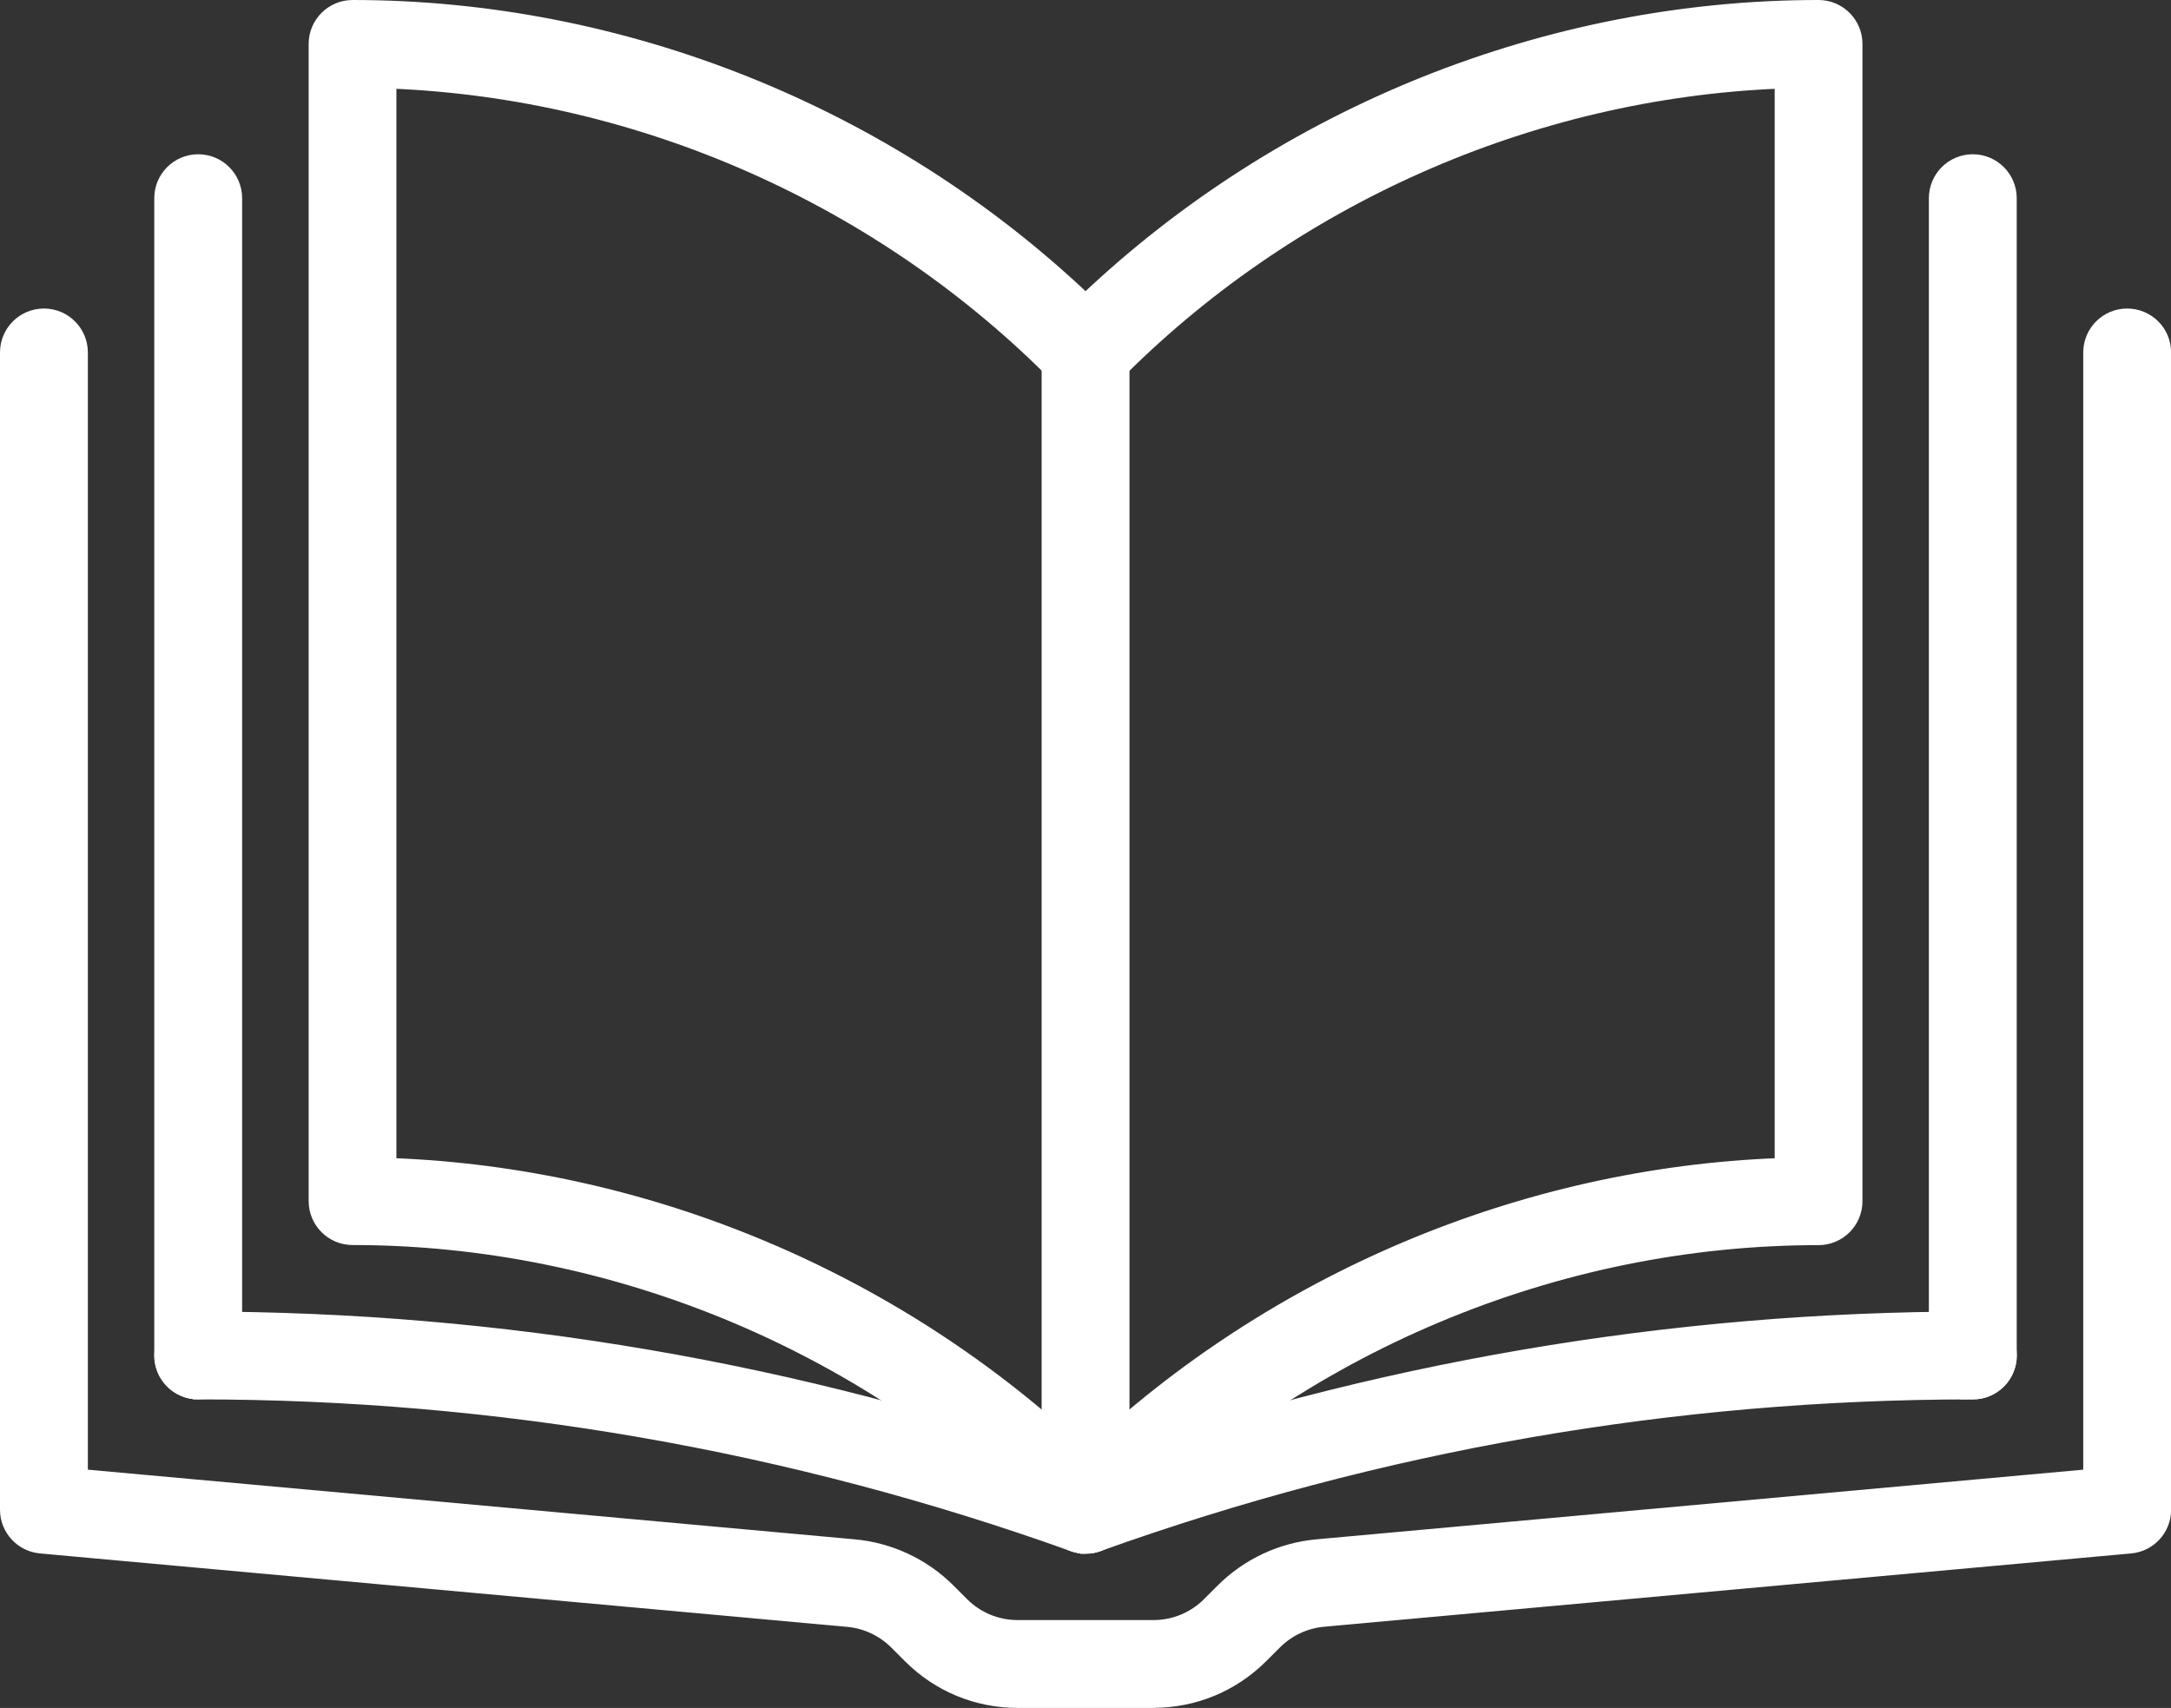
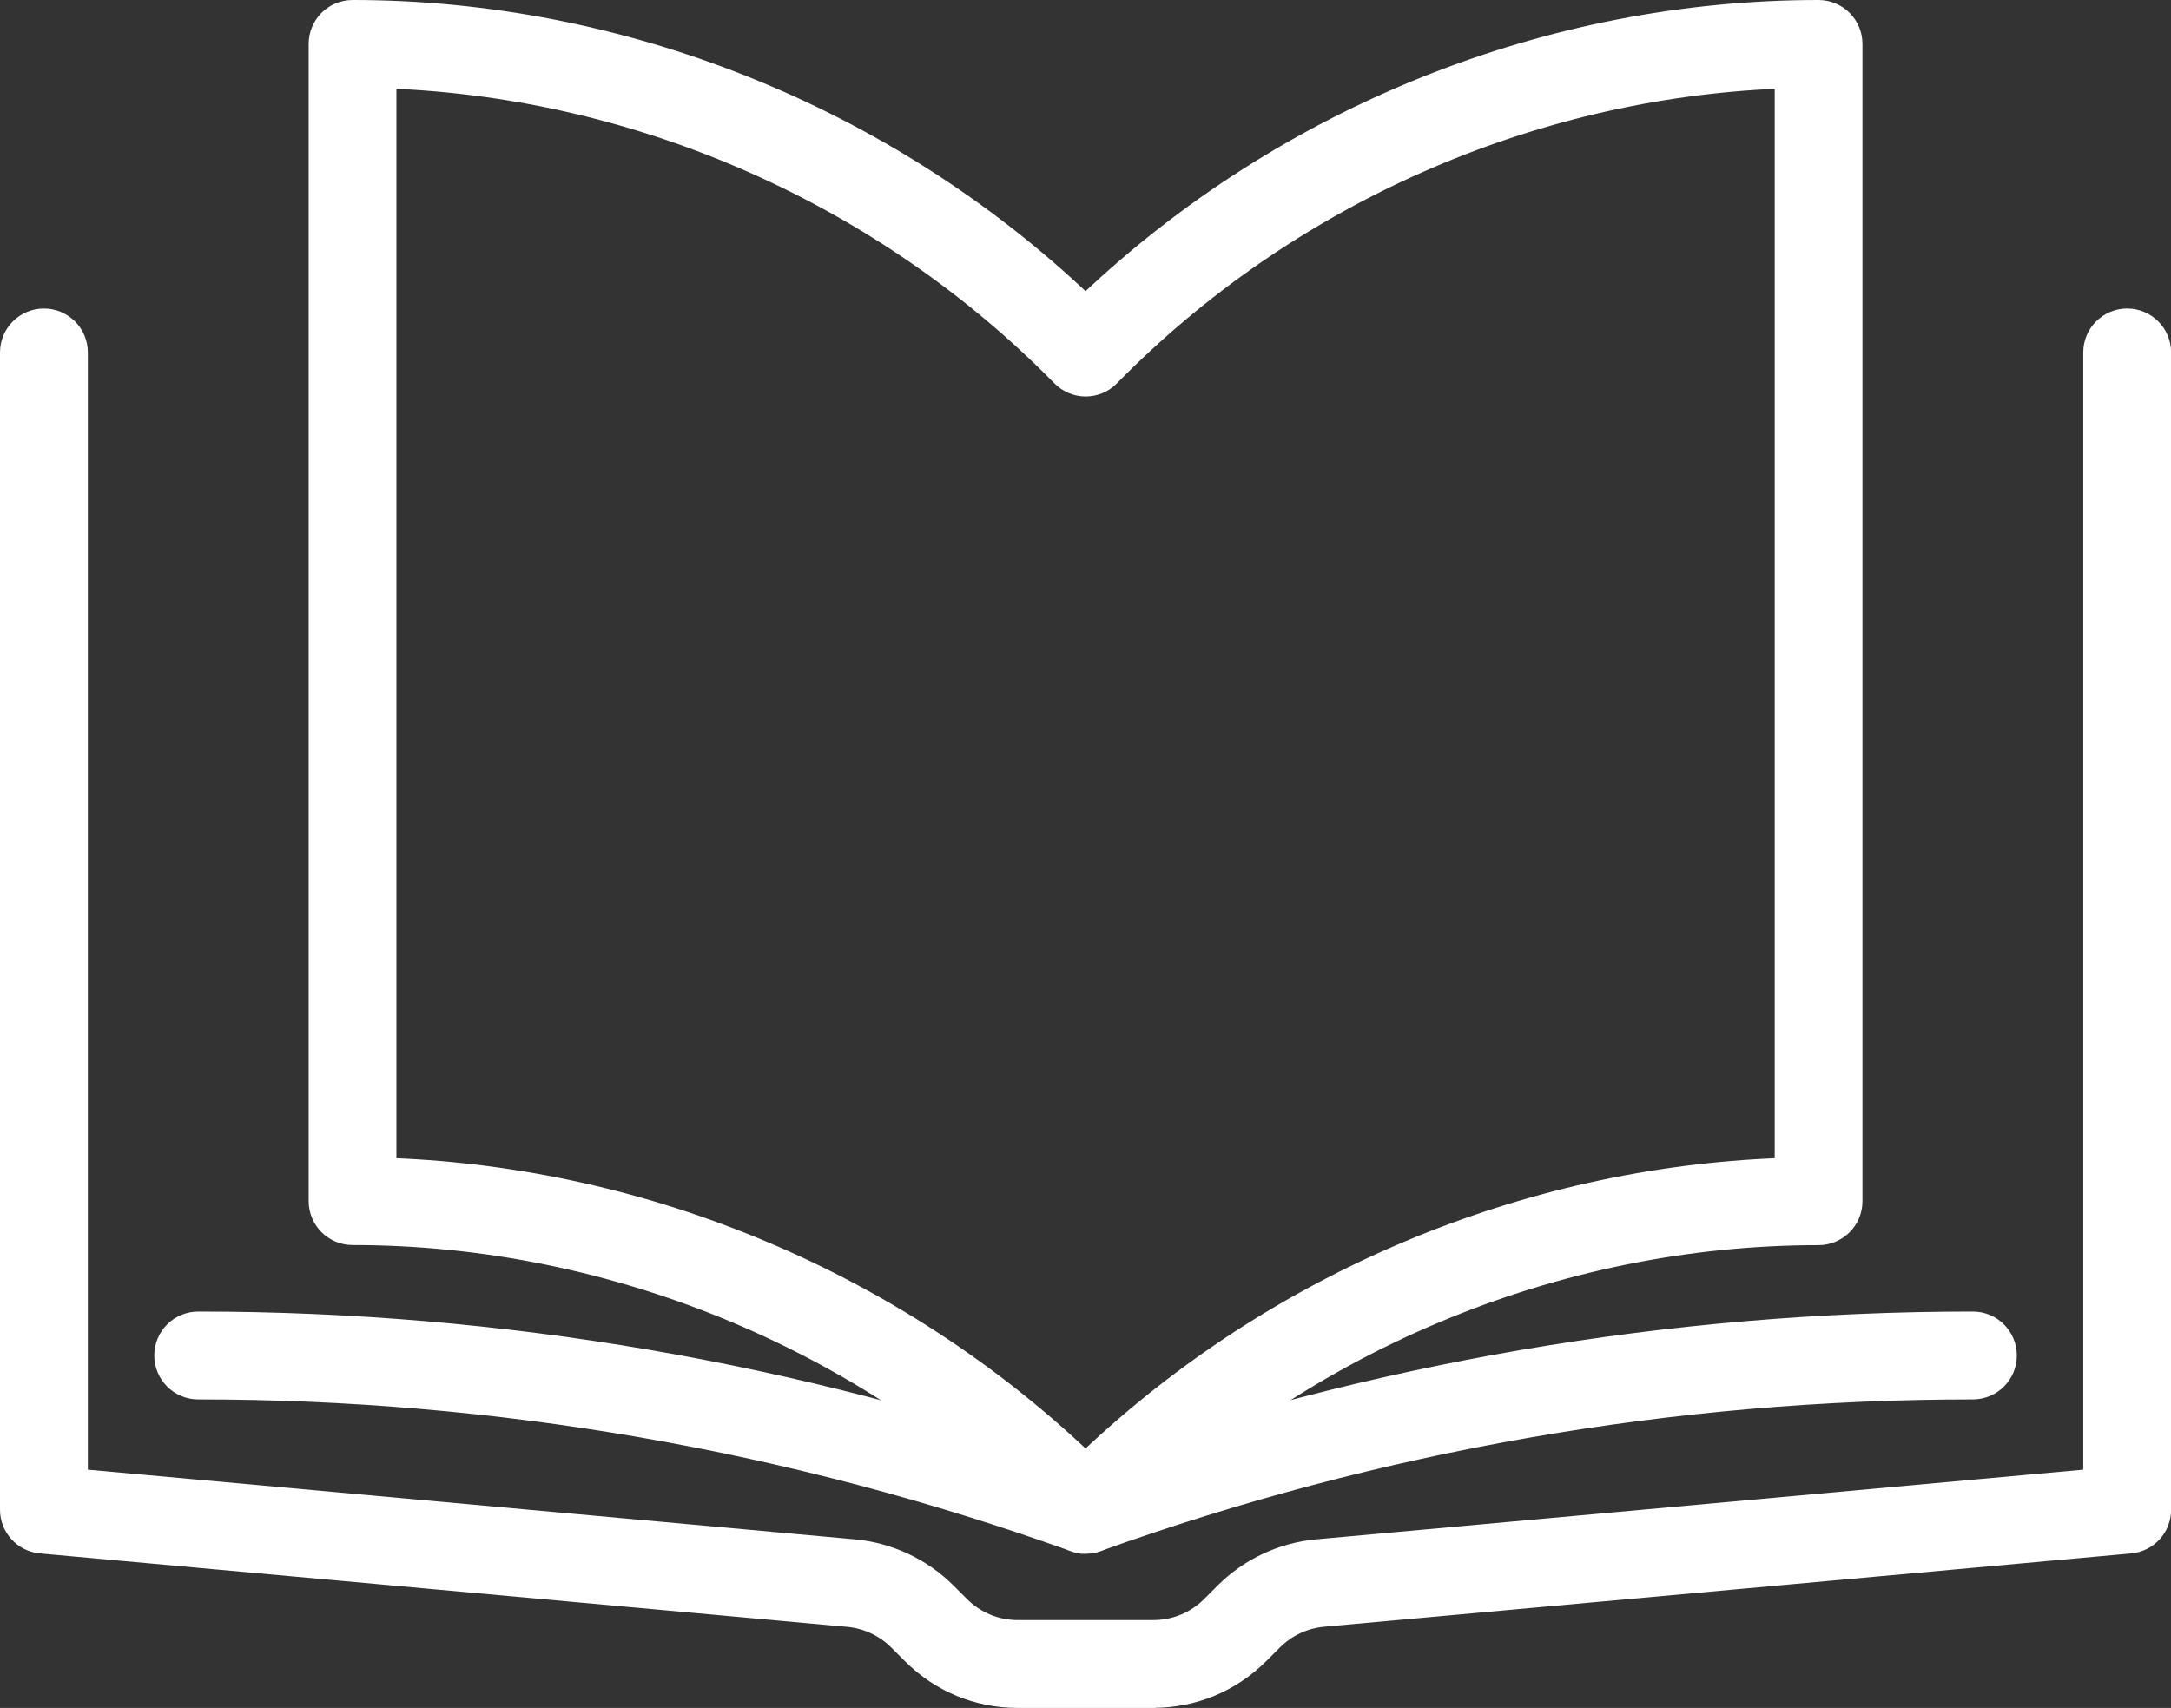
<svg xmlns="http://www.w3.org/2000/svg" viewBox="0 0 204.61 160.98">
  <rect x="0" y="0" width="204.61" height="160.98" fill="#333333" stroke="none" />
  <defs>
    <style>.d{fill:#fff;stroke:#fff;stroke-miterlimit:10;}</style>
  </defs>
  <g id="a" />
  <g id="b">
    <g id="c">
      <g>
        <path class="d" d="M102.31,145.94c-.98,0-1.91-.39-2.59-1.09-17.47-17.79-41.71-28-66.49-28-2.01,0-3.64-1.63-3.64-3.64V4.14c0-2.01,1.63-3.64,3.64-3.64,25.52,0,50.49,10.03,69.08,27.63C120.9,10.53,145.87,.5,171.39,.5c2.01,0,3.64,1.63,3.64,3.64V113.22c0,2.01-1.63,3.64-3.64,3.64-24.78,0-49.01,10.21-66.49,28-.68,.7-1.62,1.09-2.59,1.09ZM36.86,109.65c24.24,.9,47.73,10.8,65.45,27.56,17.71-16.76,41.21-26.66,65.45-27.56V7.85c-23.51,.94-46.24,11-62.85,27.93-.68,.7-1.62,1.09-2.59,1.09s-1.91-.39-2.59-1.09C83.1,18.85,60.37,8.79,36.86,7.85V109.65Z" />
-         <path class="d" d="M185.93,131.4c-2.01,0-3.64-1.63-3.64-3.64V18.68c0-2.01,1.63-3.64,3.64-3.64s3.64,1.63,3.64,3.64V127.76c0,2.01-1.63,3.64-3.64,3.64Z" />
-         <path class="d" d="M18.68,131.4c-2.01,0-3.64-1.63-3.64-3.64V18.68c0-2.01,1.63-3.64,3.64-3.64s3.64,1.63,3.64,3.64V127.76c0,2.01-1.63,3.64-3.64,3.64Z" />
        <path class="d" d="M108.7,160.48h-12.78c-3.88,0-7.54-1.51-10.28-4.26l-1.28-1.28c-1.2-1.2-2.79-1.95-4.48-2.1L3.81,145.92c-1.87-.17-3.31-1.74-3.31-3.62V33.22c0-2.01,1.63-3.64,3.64-3.64s3.64,1.63,3.64,3.64v105.76l72.75,6.61c3.38,.31,6.57,1.8,8.97,4.2l1.28,1.28c1.37,1.37,3.2,2.13,5.14,2.13h12.78c1.94,0,3.77-.76,5.14-2.13l1.28-1.28c2.4-2.4,5.59-3.89,8.97-4.2l72.75-6.61V33.22c0-2.01,1.63-3.64,3.64-3.64s3.64,1.63,3.64,3.64v109.08c0,1.88-1.43,3.45-3.31,3.62l-76.06,6.91c-1.69,.15-3.28,.9-4.48,2.1l-1.28,1.28c-2.75,2.75-6.4,4.26-10.28,4.26Z" />
-         <path class="d" d="M102.31,145.94c-.42,0-.83-.07-1.23-.21-26.53-9.51-54.26-14.33-82.4-14.33-2.01,0-3.64-1.63-3.64-3.64s1.63-3.64,3.64-3.64c28.55,0,56.68,4.82,83.63,14.32,26.95-9.5,55.08-14.32,83.63-14.32,2.01,0,3.64,1.63,3.64,3.64s-1.63,3.64-3.64,3.64c-28.14,0-55.87,4.82-82.4,14.33-.4,.14-.81,.21-1.23,.21Z" />
-         <path class="d" d="M102.31,145.94c-2.01,0-3.64-1.63-3.64-3.64V33.22c0-2.01,1.63-3.64,3.64-3.64s3.64,1.63,3.64,3.64v109.08c0,2.01-1.63,3.64-3.64,3.64Z" />
+         <path class="d" d="M102.31,145.94c-.42,0-.83-.07-1.23-.21-26.53-9.51-54.26-14.33-82.4-14.33-2.01,0-3.64-1.63-3.64-3.64s1.63-3.64,3.64-3.64c28.55,0,56.68,4.82,83.63,14.32,26.95-9.5,55.08-14.32,83.63-14.32,2.01,0,3.64,1.63,3.64,3.64s-1.63,3.64-3.64,3.64c-28.14,0-55.87,4.82-82.4,14.33-.4,.14-.81,.21-1.23,.21" />
      </g>
    </g>
  </g>
</svg>